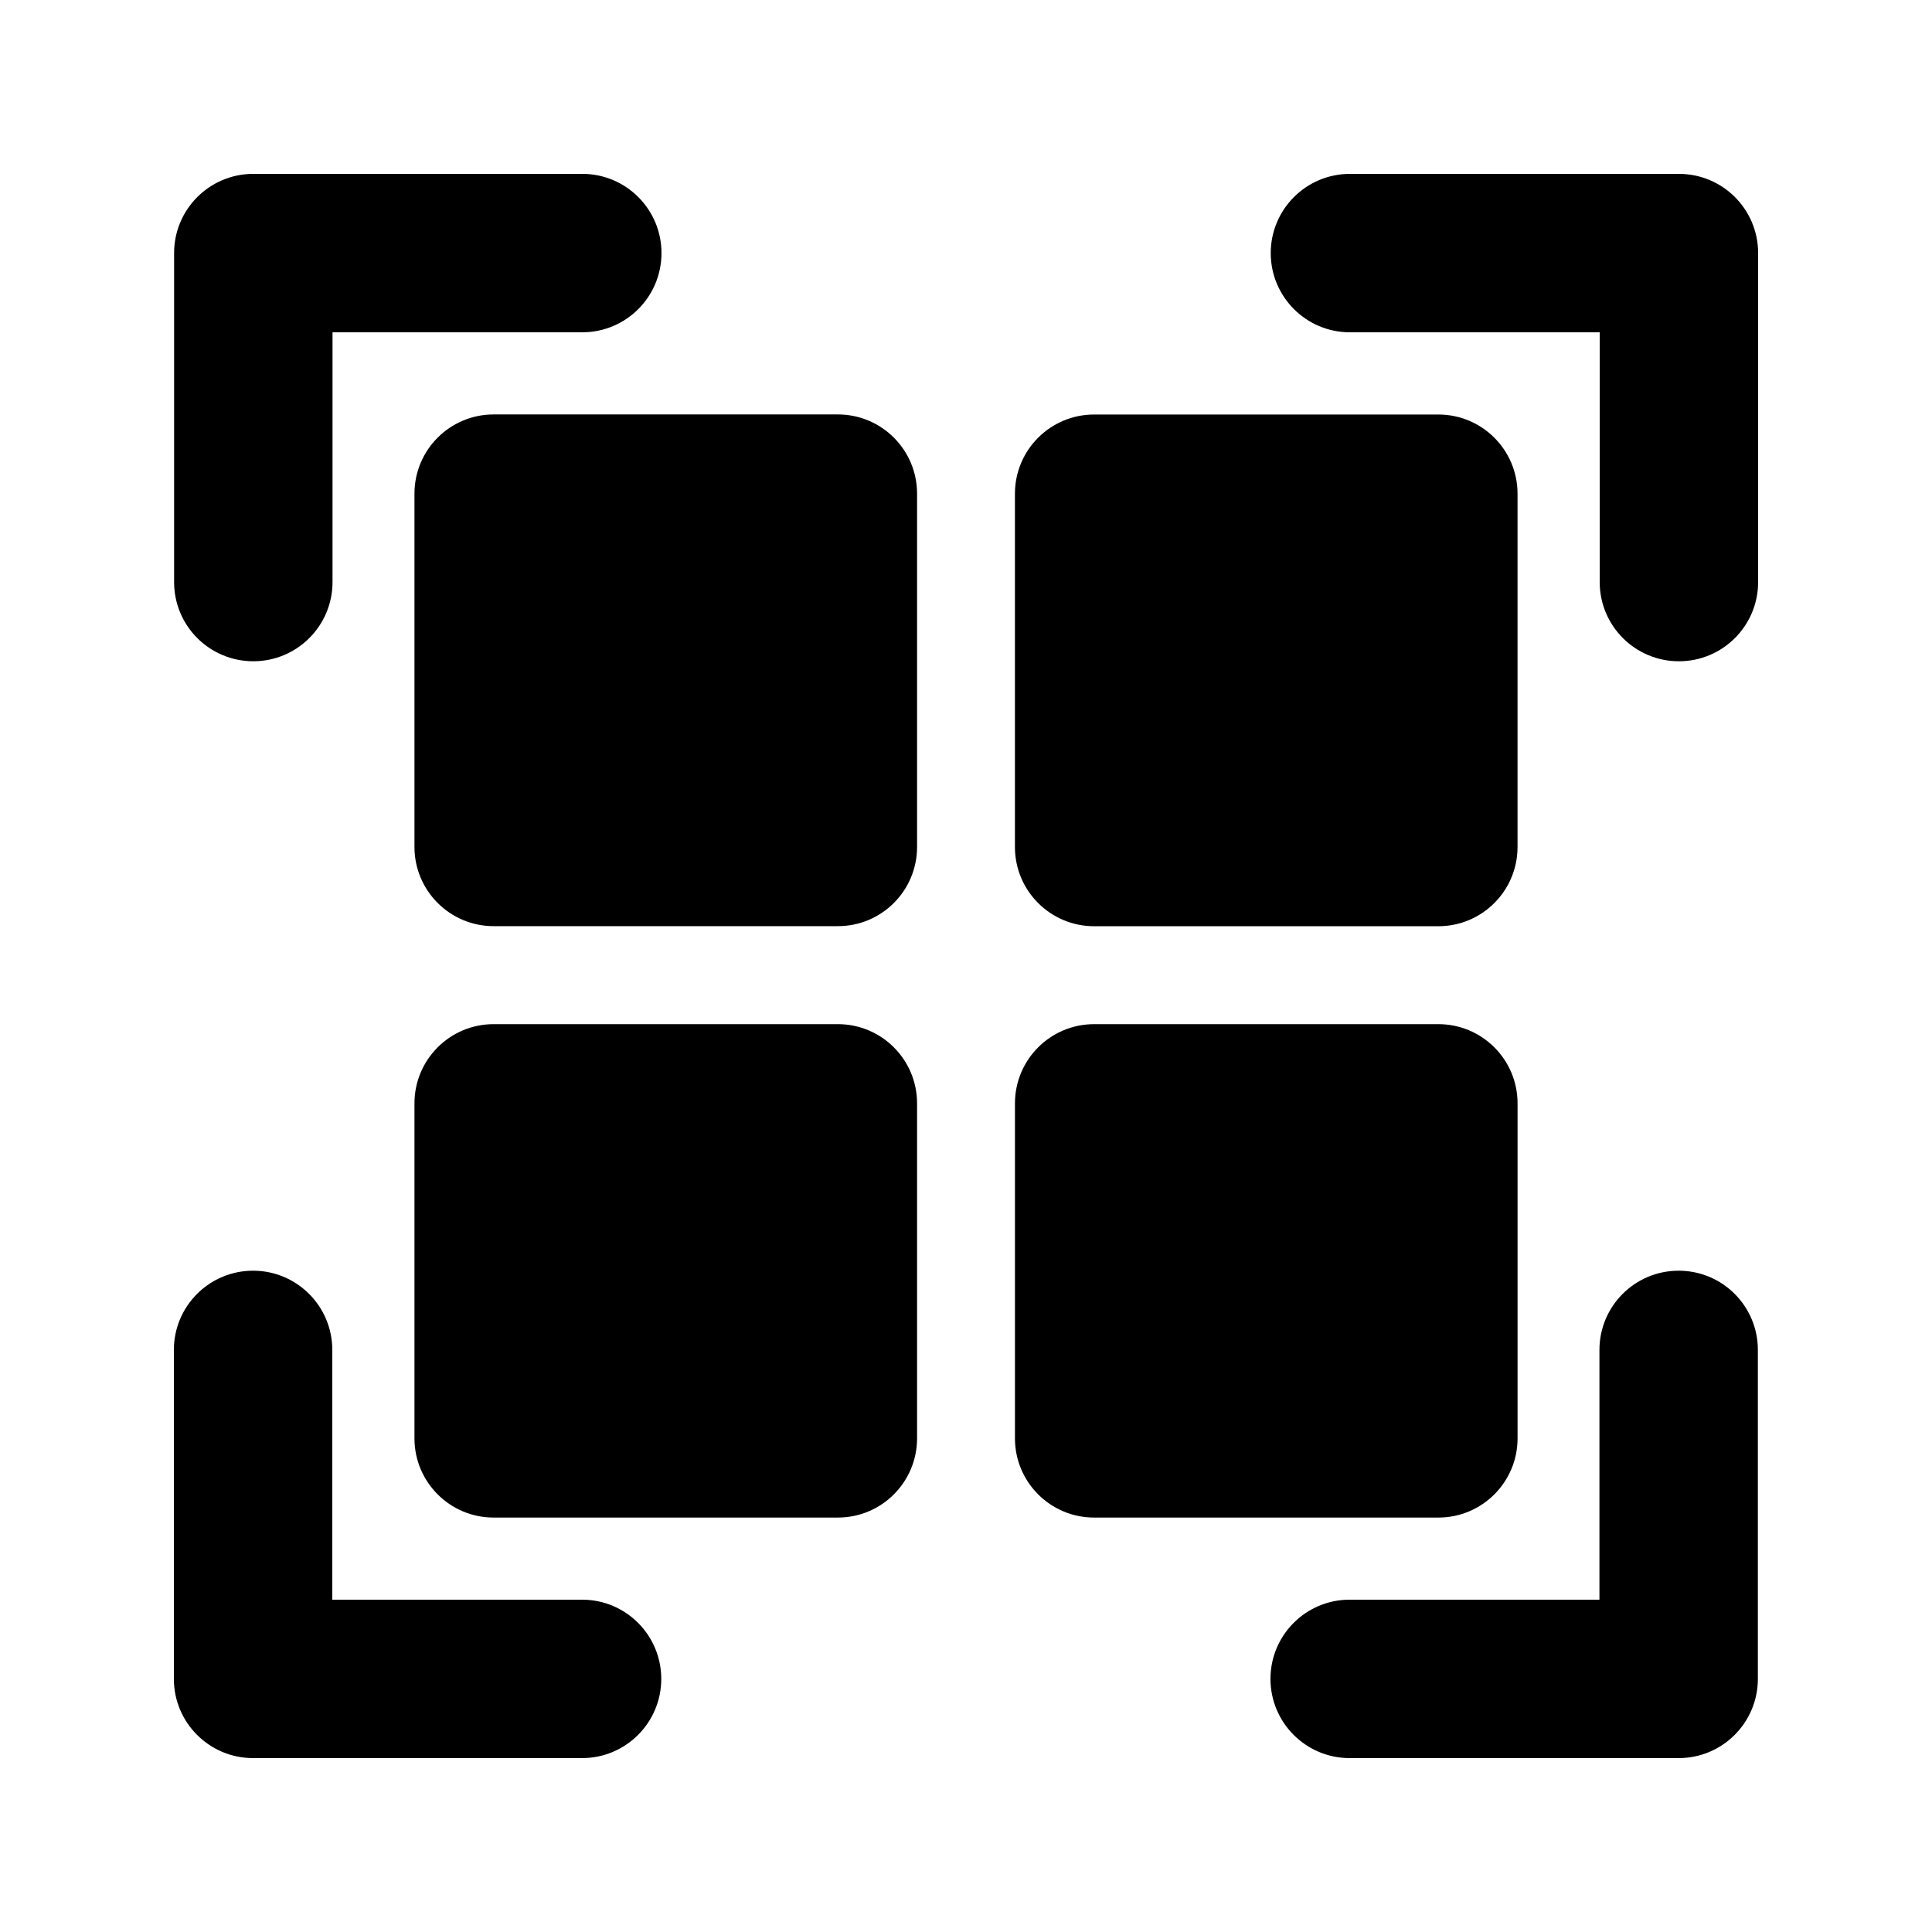
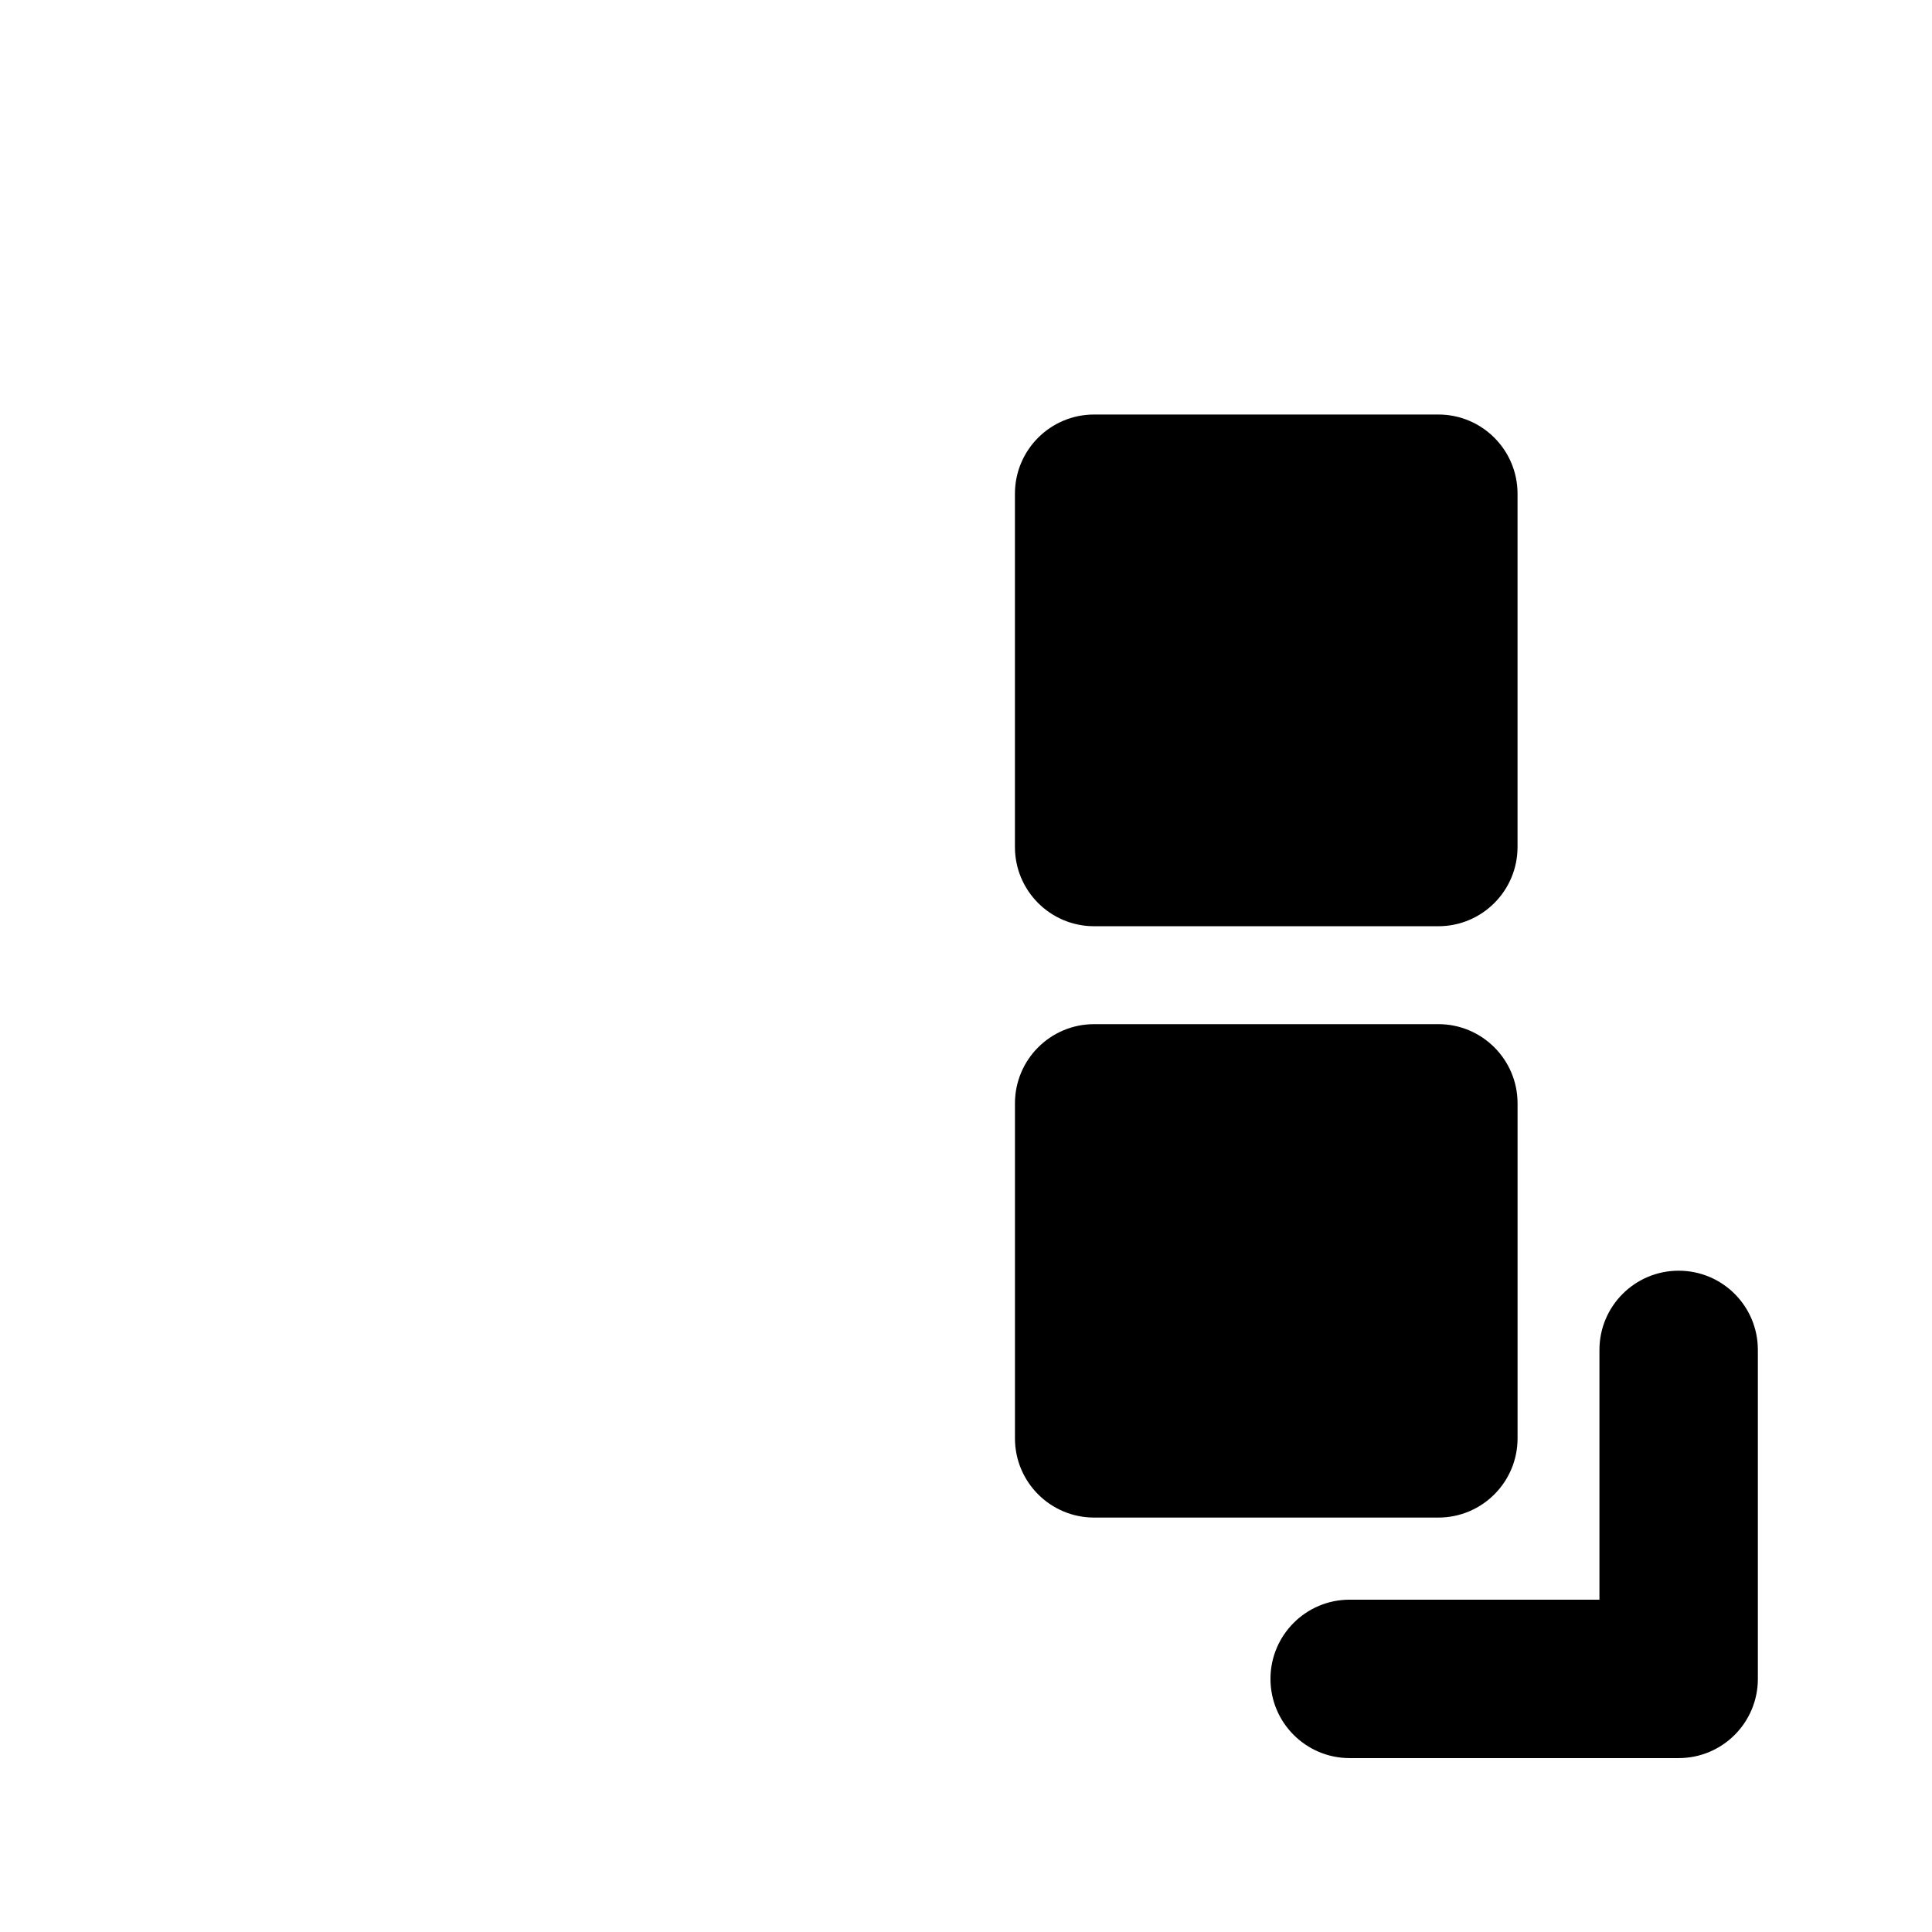
<svg xmlns="http://www.w3.org/2000/svg" fill="#000000" width="800px" height="800px" version="1.1" viewBox="144 144 512 512">
  <g>
    <path d="m433.96 389.46h91.211c11.609 0 20.992-9.406 20.992-20.992v-93.625c0-11.586-9.383-20.992-20.992-20.992h-91.211c-11.609 0-20.992 9.406-20.992 20.992v93.625c0 11.586 9.383 20.992 20.992 20.992z" />
-     <path d="m366.04 253.83h-91.211c-11.609 0-20.992 9.406-20.992 20.992v93.625c0 11.586 9.383 20.992 20.992 20.992h91.211c11.609 0 20.992-9.406 20.992-20.992v-93.625c0-11.59-9.387-20.992-20.992-20.992z" />
-     <path d="m366.04 415.41h-91.211c-11.609 0-20.992 9.406-20.992 20.992v88.777c0 11.586 9.383 20.992 20.992 20.992h91.211c11.609 0 20.992-9.406 20.992-20.992v-88.777c0-11.586-9.387-20.992-20.992-20.992z" />
    <path d="m546.17 525.18v-88.777c0-11.586-9.383-20.992-20.992-20.992h-91.211c-11.609 0-20.992 9.406-20.992 20.992v88.777c0 11.586 9.383 20.992 20.992 20.992h91.211c11.605 0 20.992-9.406 20.992-20.992z" />
-     <path d="m211.13 319.24c11.609 0 20.992-9.406 20.992-20.992v-66.188h66.188c11.609 0 20.992-9.406 20.992-20.992 0-11.586-9.383-20.992-20.992-20.992h-87.18c-11.609 0-20.992 9.406-20.992 20.992v87.18c0 11.609 9.383 20.992 20.992 20.992z" />
-     <path d="m588.93 190.08h-87.18c-11.609 0-20.992 9.406-20.992 20.992 0 11.586 9.383 20.992 20.992 20.992h66.188v66.188c0 11.586 9.383 20.992 20.992 20.992s20.992-9.406 20.992-20.992v-87.18c0-11.59-9.383-20.992-20.992-20.992z" />
-     <path d="m298.25 567.93h-66.188v-66.188c0-11.586-9.383-20.992-20.992-20.992-11.609 0-20.992 9.406-20.992 20.992v87.18c0 11.586 9.383 20.992 20.992 20.992h87.18c11.609 0 20.992-9.406 20.992-20.992 0-11.586-9.383-20.992-20.992-20.992z" />
    <path d="m588.86 480.75c-11.609 0-20.992 9.406-20.992 20.992v66.188h-66.188c-11.609 0-20.992 9.406-20.992 20.992 0 11.586 9.383 20.992 20.992 20.992h87.18c11.609 0 20.992-9.406 20.992-20.992v-87.18c0-11.609-9.383-20.992-20.992-20.992z" />
  </g>
</svg>